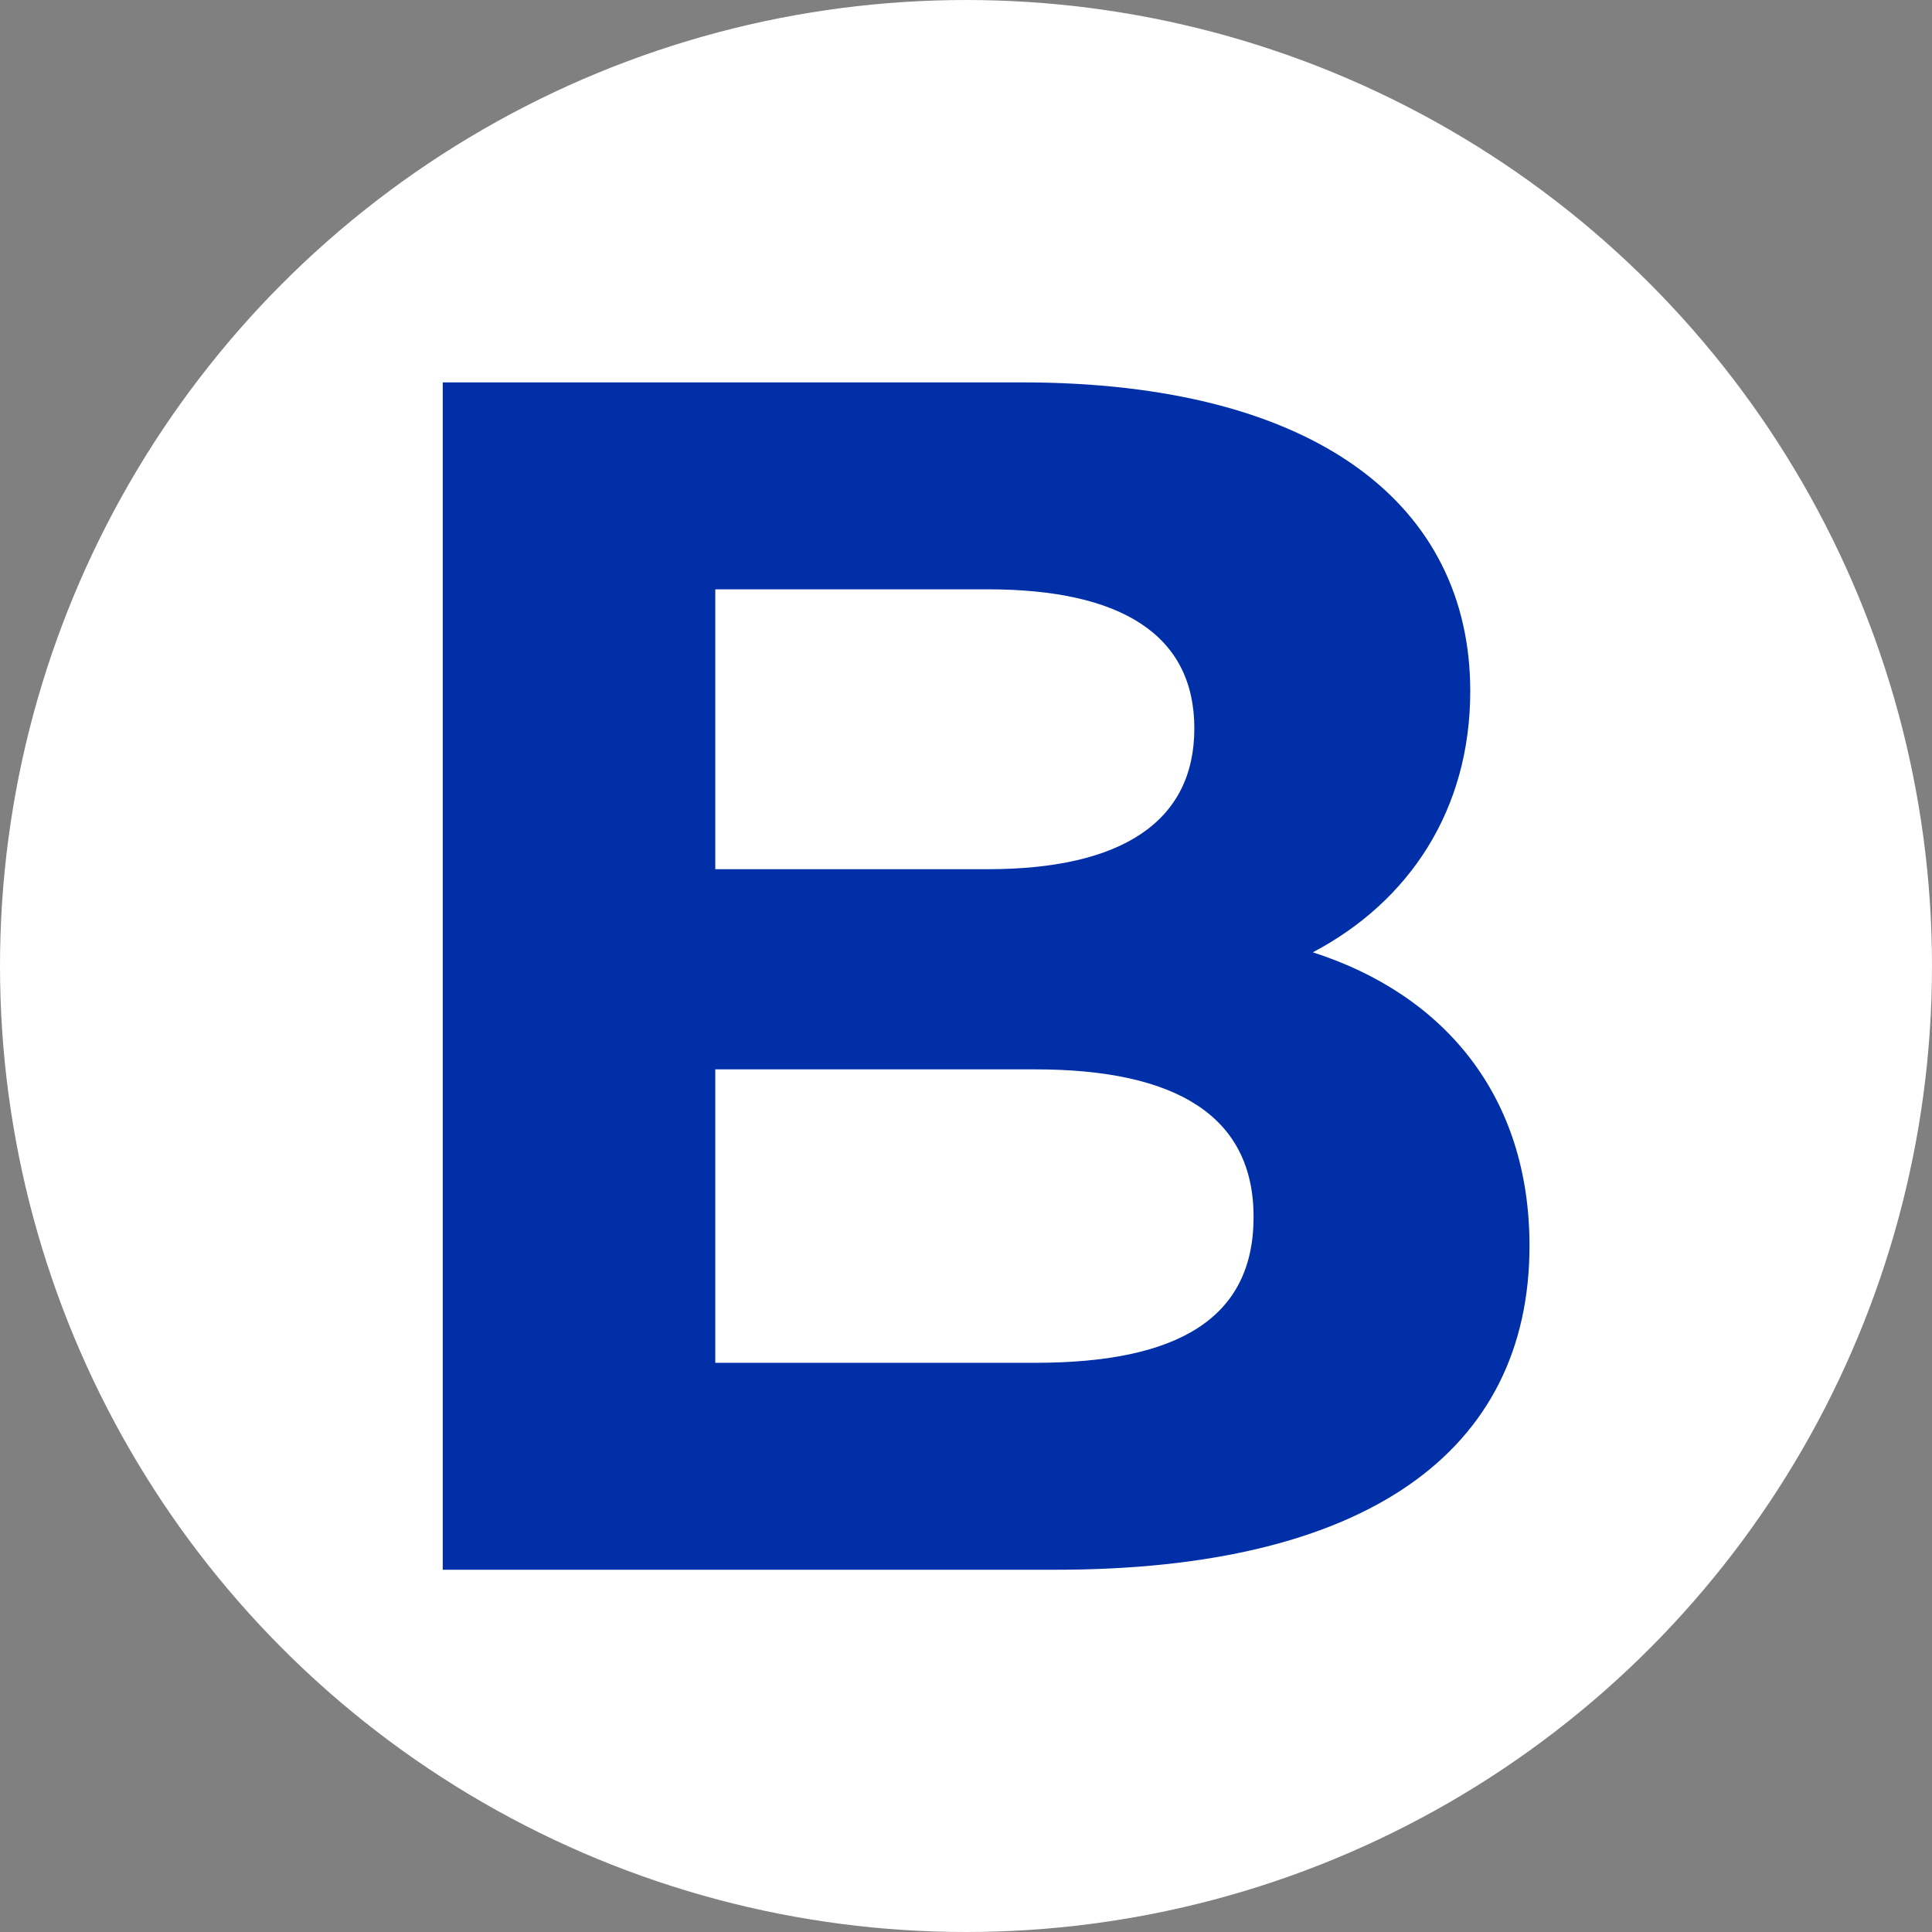
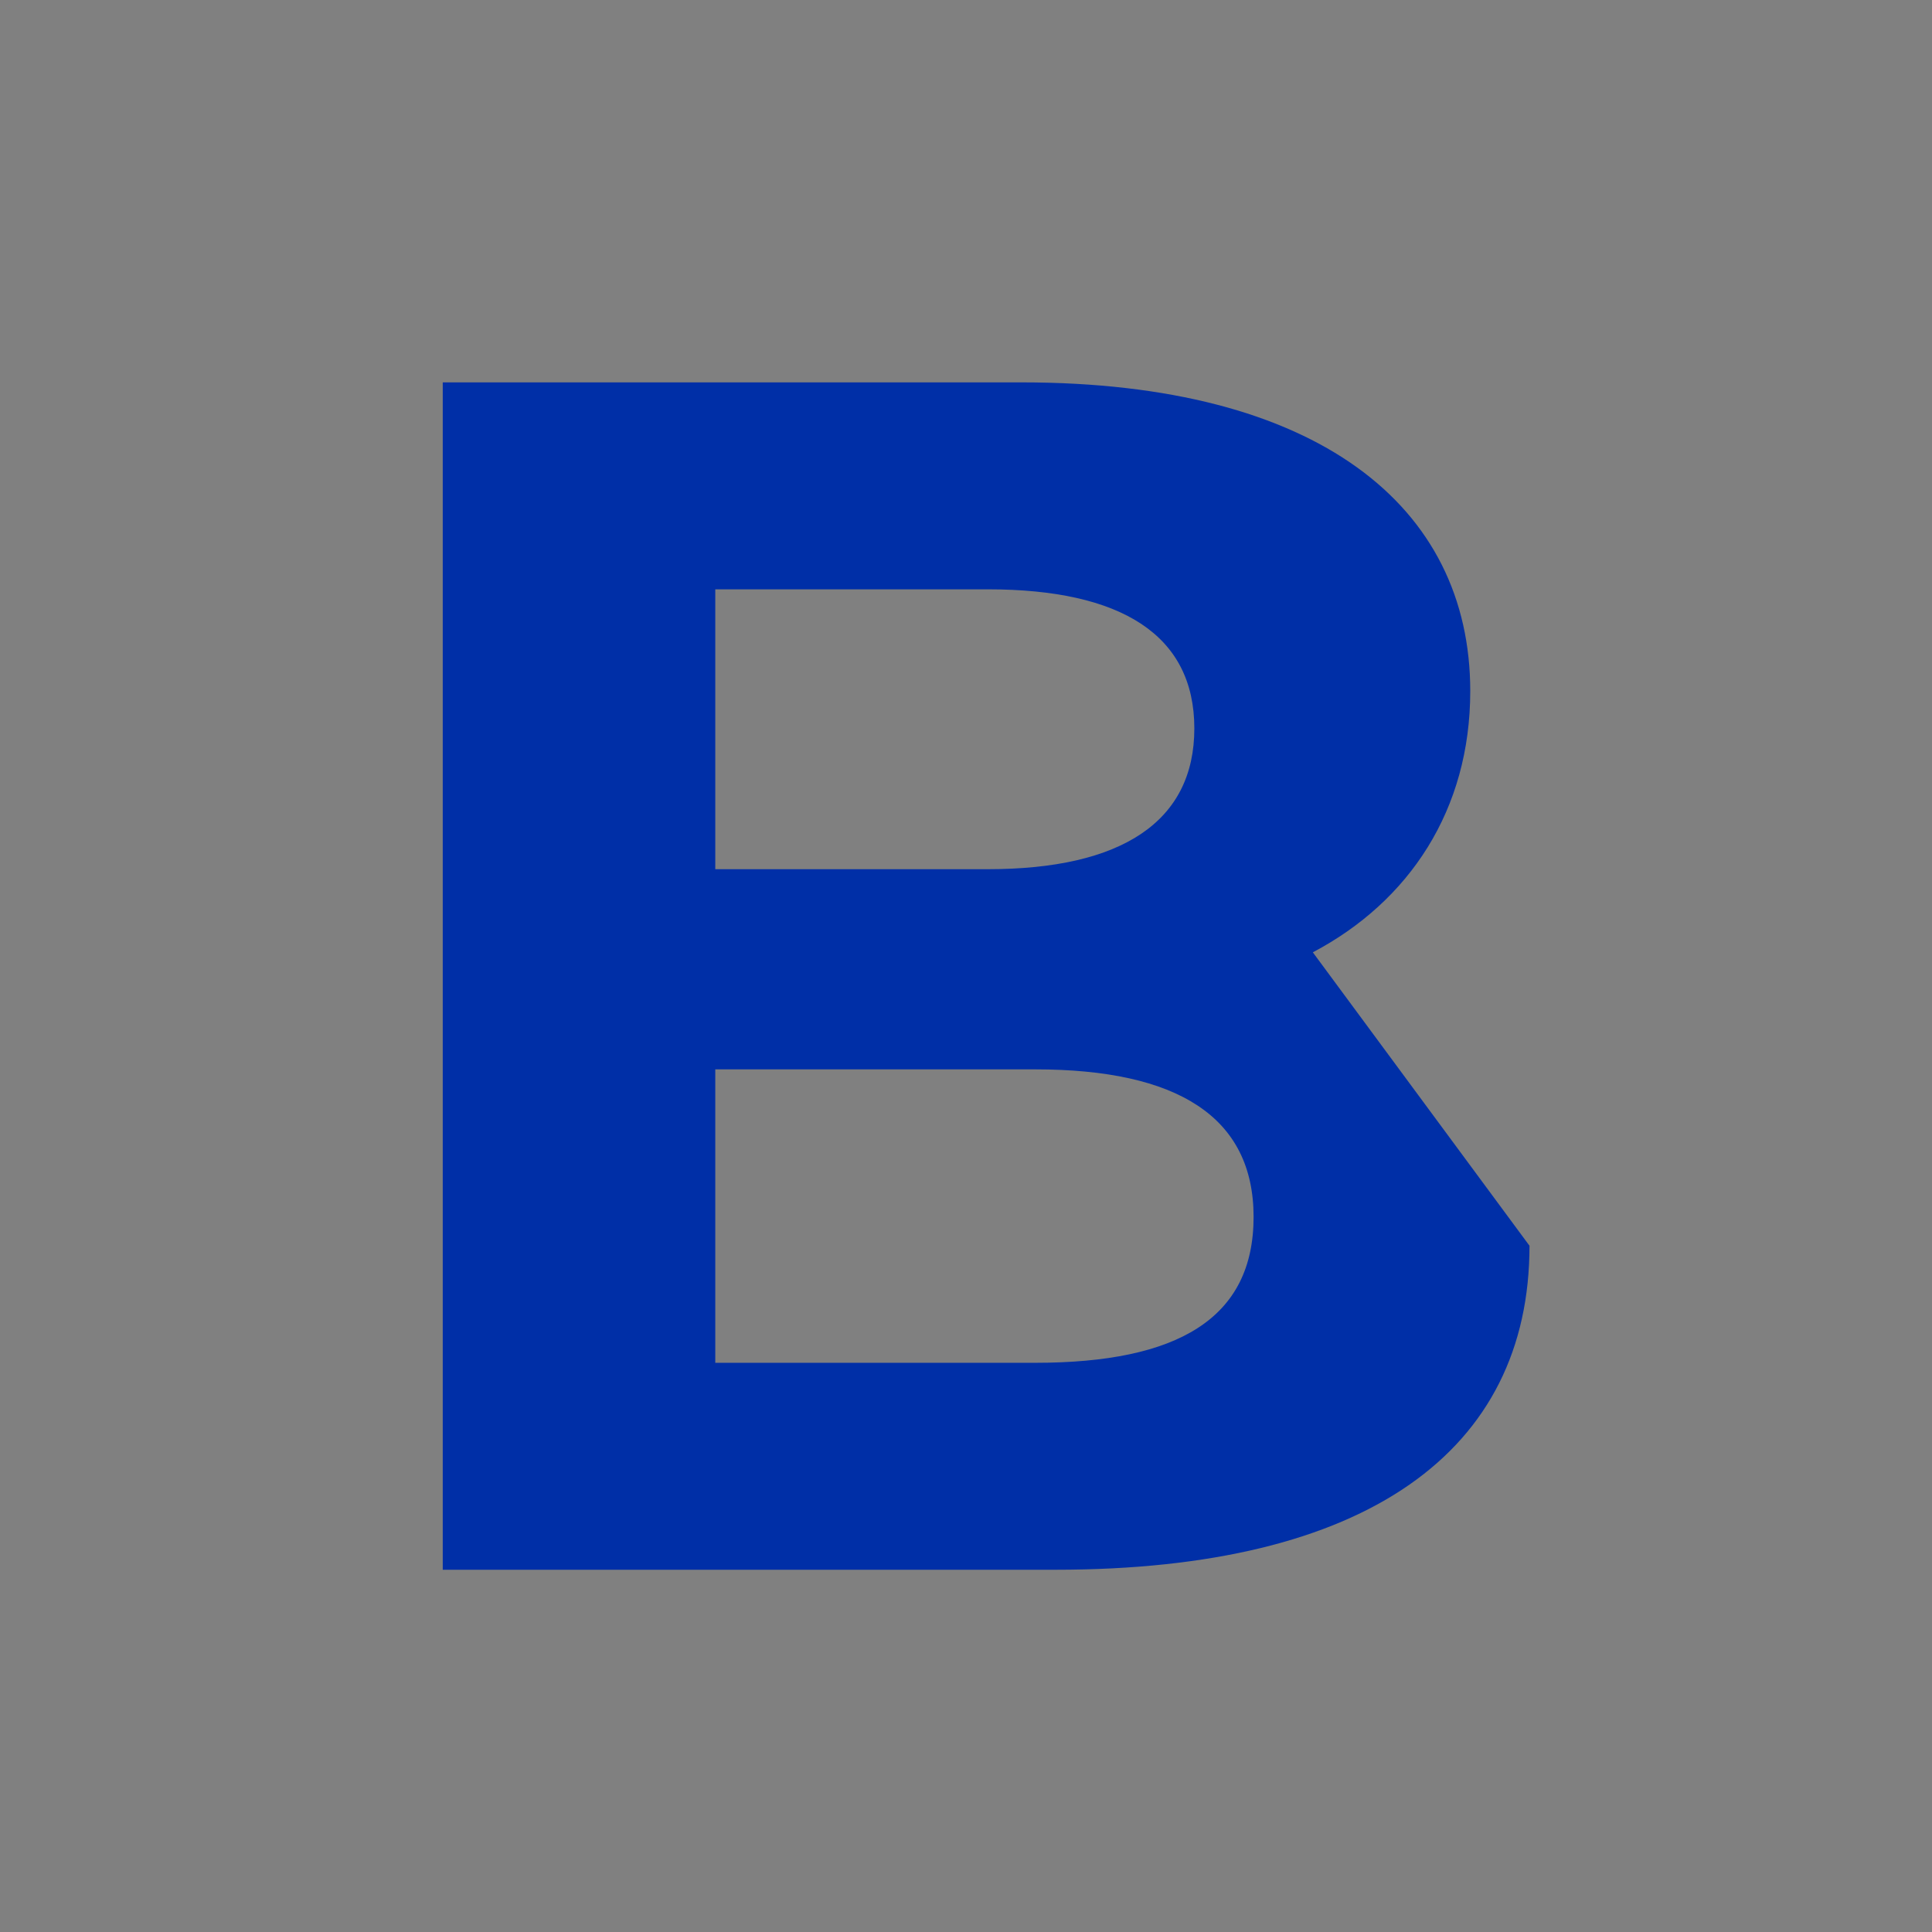
<svg xmlns="http://www.w3.org/2000/svg" width="96" height="96" viewBox="0 0 96 96" fill="none">
  <rect x="0" y="0" width="96" height="96" fill="#808080" stroke="none" />
  <g clip-path="url(#clip0_27_34)">
-     <circle cx="48" cy="48" r="48" fill="white" />
-     <path d="M65.234 47.32C70.028 44.791 73.056 40.24 73.056 34.34C73.056 25.153 65.486 19 50.766 19H22V78H52.449C67.925 78 76 72.1 76 61.901C76 54.484 71.794 49.427 65.234 47.32ZM49.084 29.283C55.729 29.283 59.346 31.559 59.346 36.194C59.346 40.83 55.729 43.19 49.084 43.19H35.542V29.283H49.084ZM51.439 67.717H35.542V53.136H51.439C58.505 53.136 62.29 55.496 62.29 60.469C62.29 65.526 58.505 67.717 51.439 67.717Z" fill="#002FA7" />
+     <path d="M65.234 47.32C70.028 44.791 73.056 40.24 73.056 34.34C73.056 25.153 65.486 19 50.766 19H22V78H52.449C67.925 78 76 72.1 76 61.901ZM49.084 29.283C55.729 29.283 59.346 31.559 59.346 36.194C59.346 40.83 55.729 43.19 49.084 43.19H35.542V29.283H49.084ZM51.439 67.717H35.542V53.136H51.439C58.505 53.136 62.29 55.496 62.29 60.469C62.29 65.526 58.505 67.717 51.439 67.717Z" fill="#002FA7" />
  </g>
  <defs>
    <clipPath id="clip0_27_34">
      <rect width="96" height="96" fill="white" />
    </clipPath>
  </defs>
</svg>